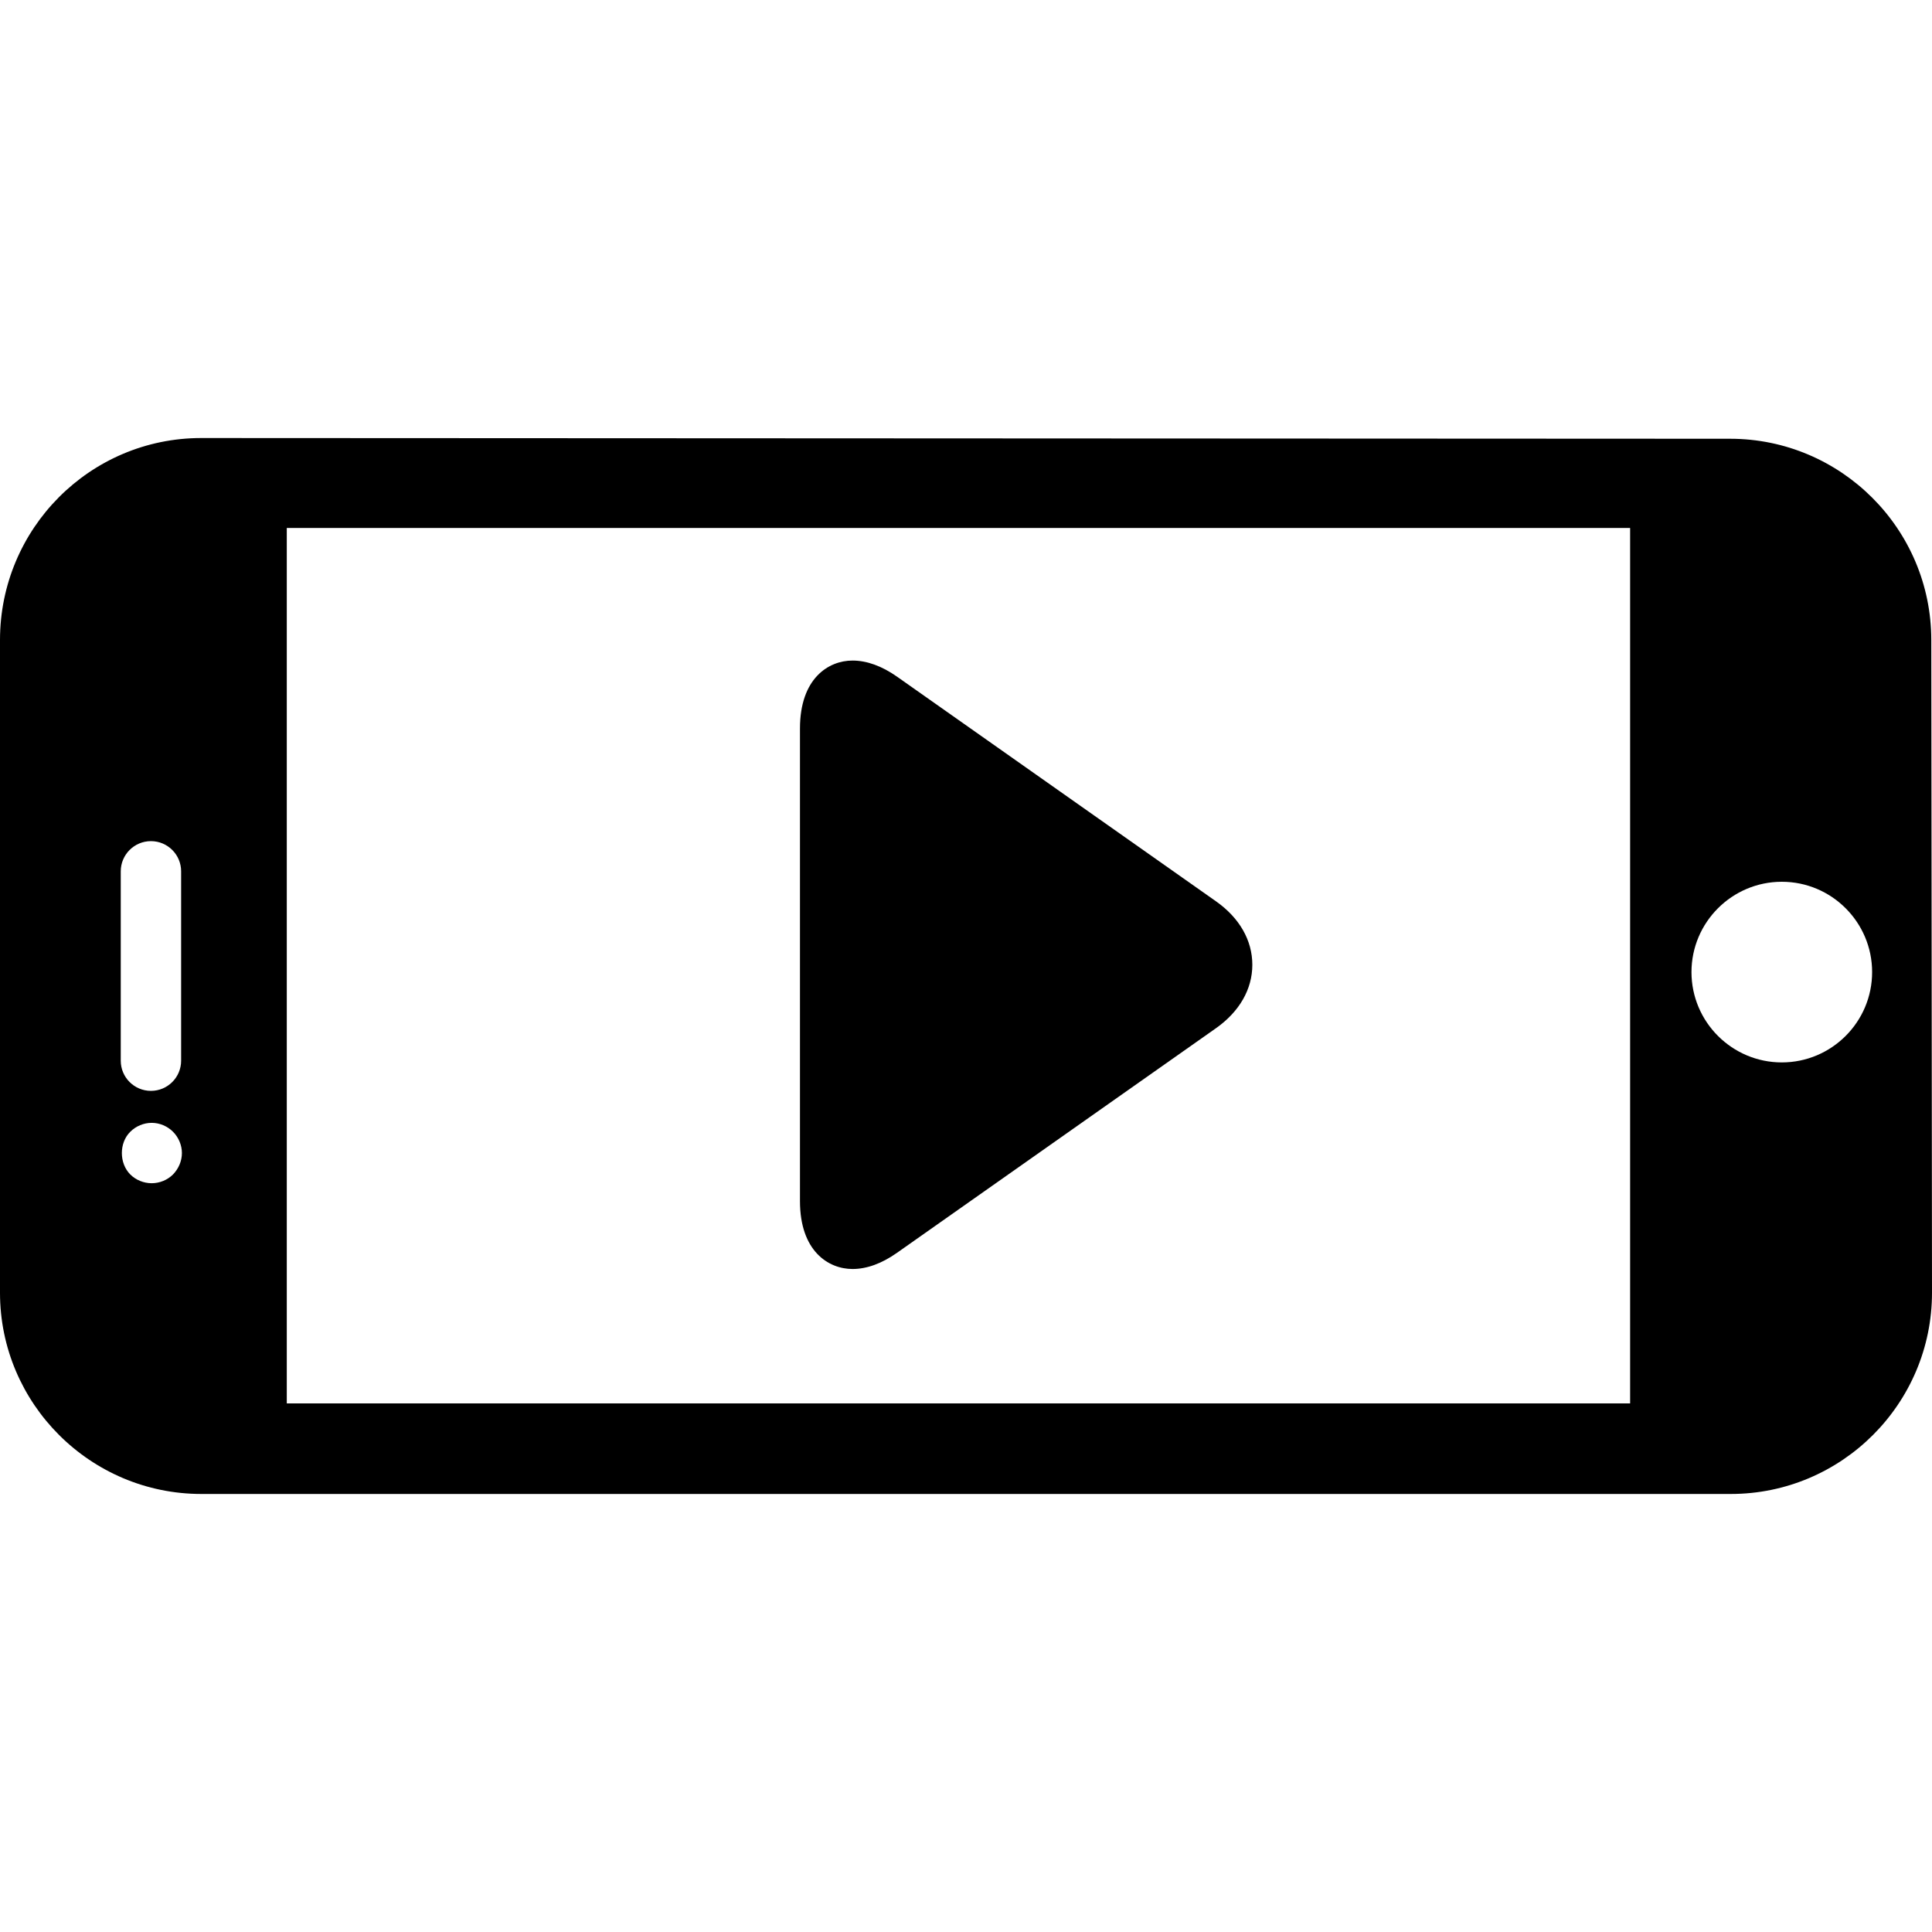
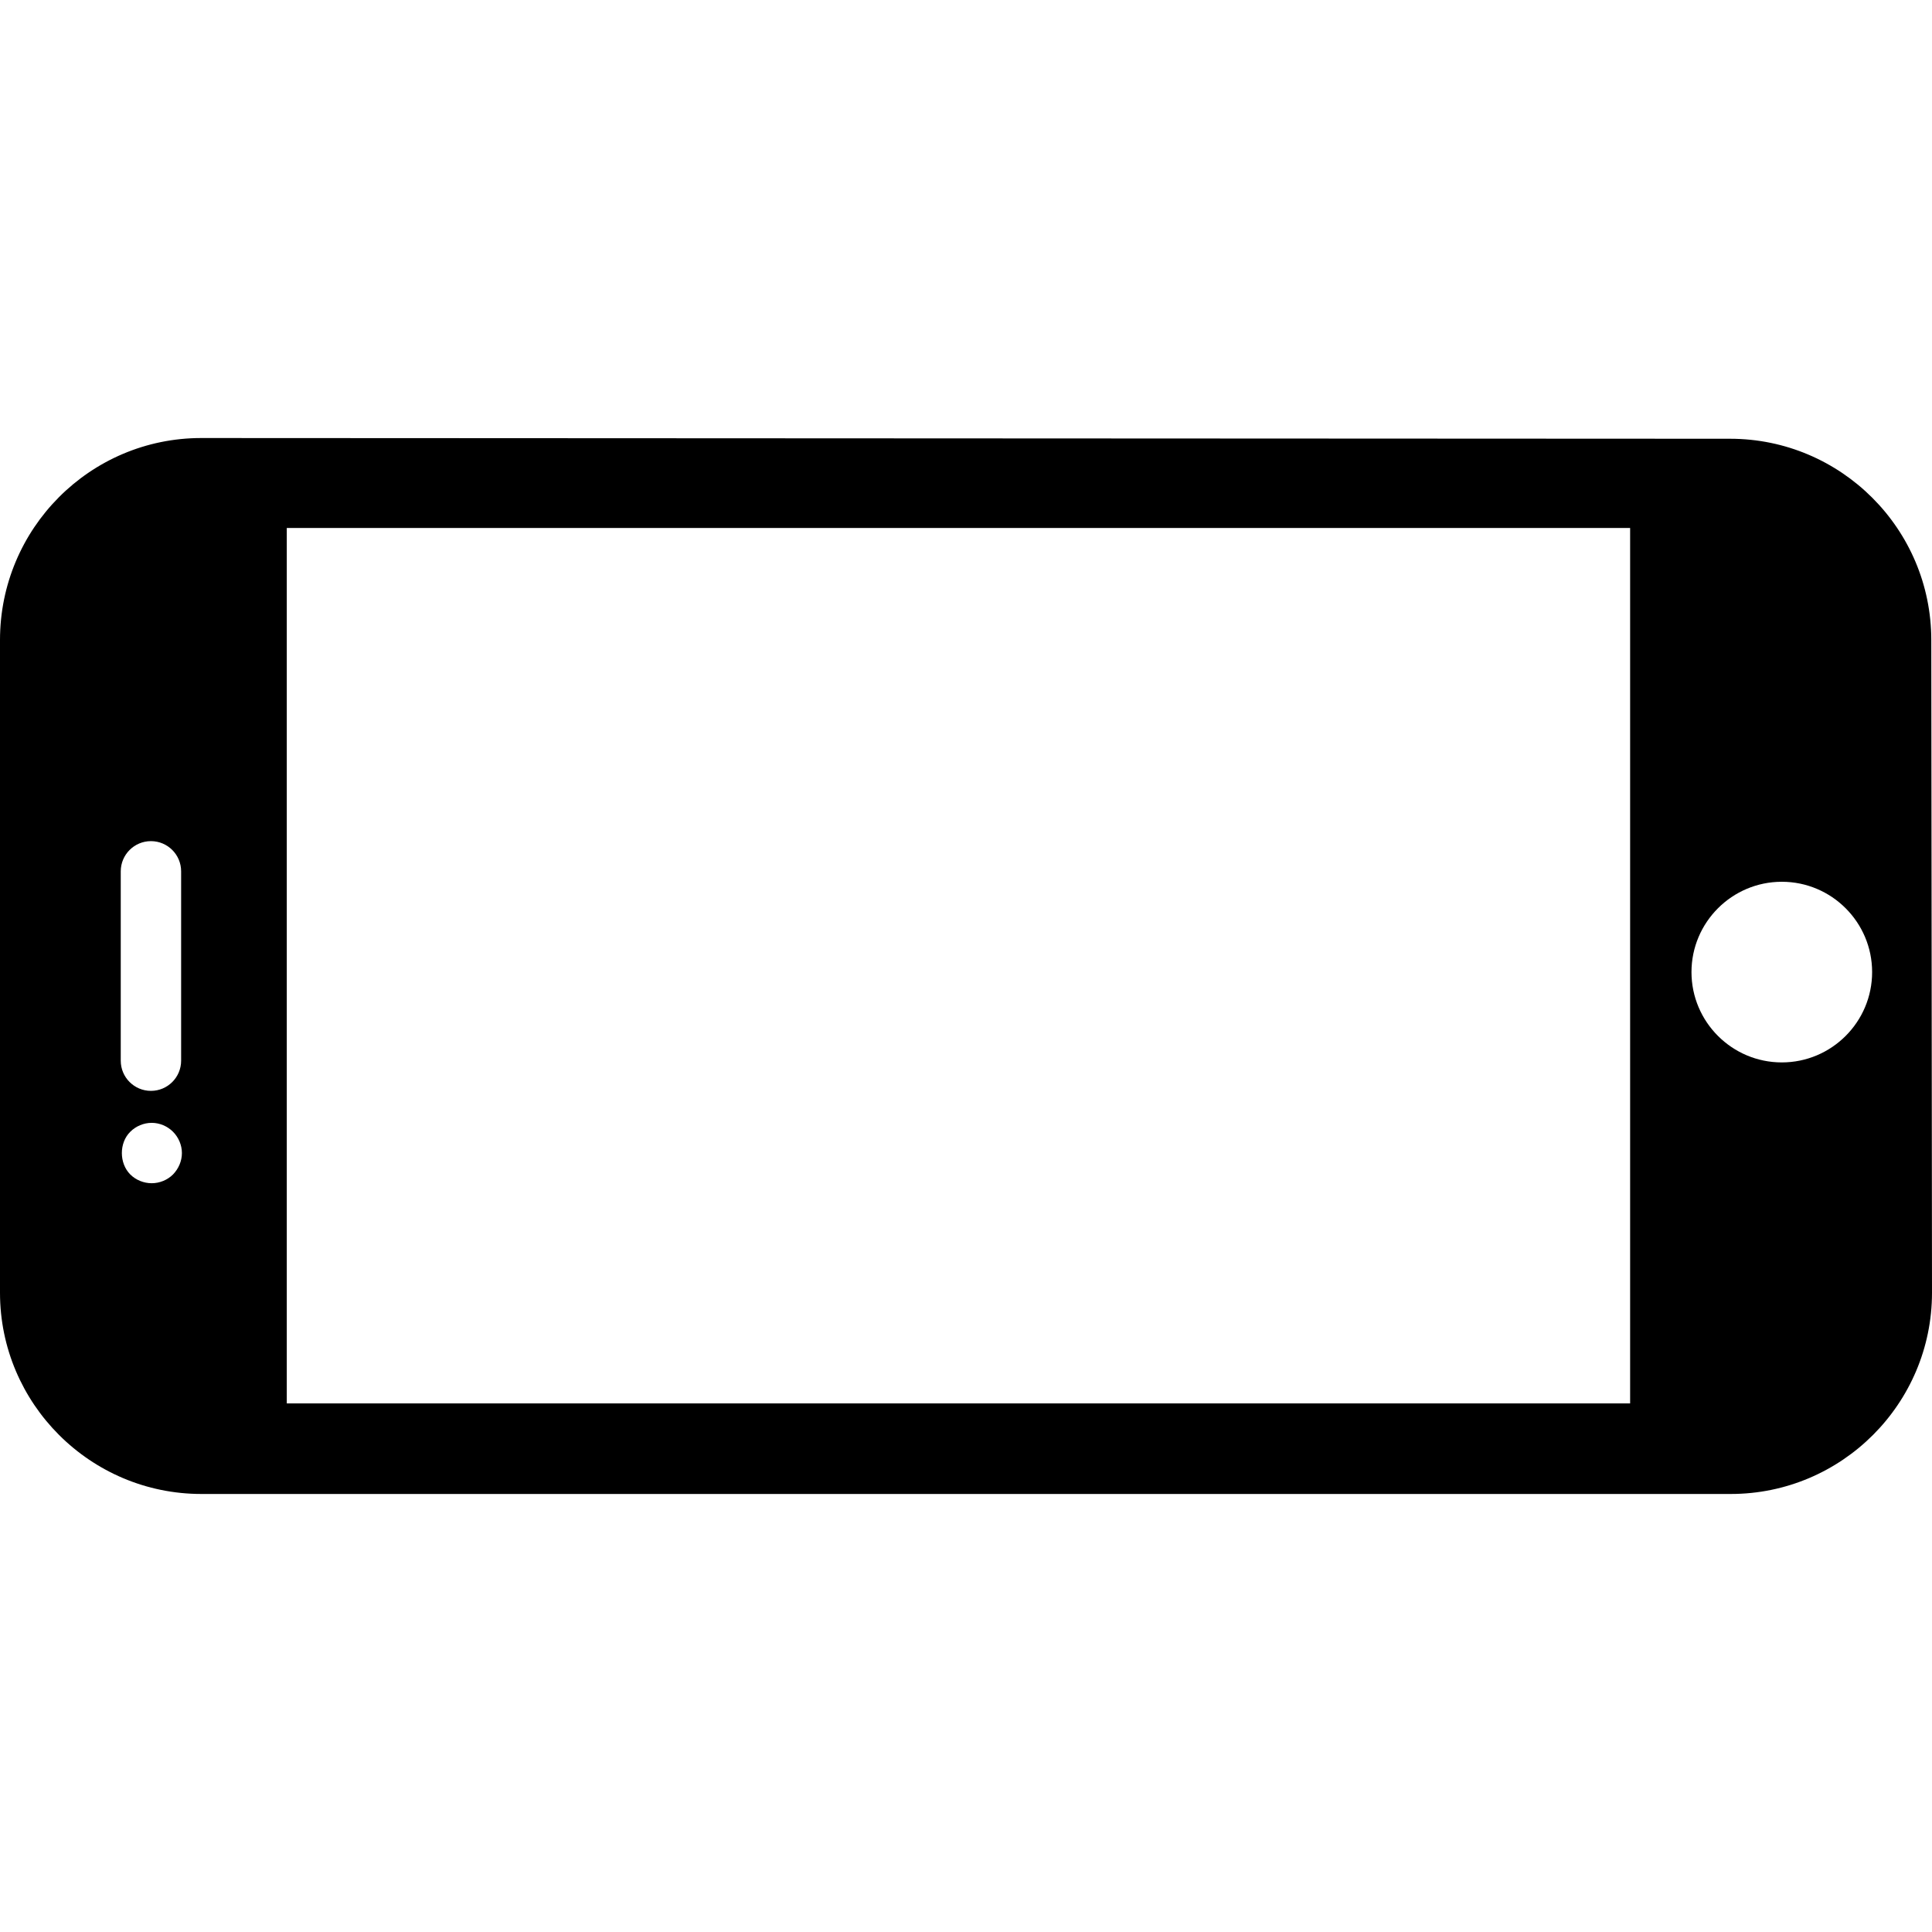
<svg xmlns="http://www.w3.org/2000/svg" fill="#000000" height="800px" width="800px" version="1.1" id="Layer_1" viewBox="0 0 512 512" xml:space="preserve">
  <g>
    <g>
-       <path d="M322.28,238.878l-84.564-59.56c-4.016-2.828-8.044-4.264-11.788-4.264c-6.376,0-13.928,4.72-13.928,18.016v125.22    c0,13.296,7.556,18.008,13.928,18.008c3.744,0,7.72-1.428,11.736-4.256l84.592-59.564c6.196-4.368,9.624-10.328,9.624-16.796    C331.884,249.214,328.476,243.246,322.28,238.878z" />
-     </g>
+       </g>
  </g>
  <g>
    <g>
      <path d="M511.812,169.606c0-29.408-23.92-53.332-53.328-53.332l-405.14-0.192C23.836,116.082,0,140.09,0,169.614V342.59    c0,29.408,23.96,53.328,53.36,53.328h405.312c29.408,0,53.328-23.928,53.328-53.336L511.812,169.606z M32,230.91    c0-4.416,3.584-8,8-8s8,3.584,8,8v50.18c0,4.42-3.584,8-8,8s-8-3.58-8-8V230.91z M45.848,311.246c-1.48,1.476-3.56,2.32-5.64,2.32    c-2.116,0-4.2-0.844-5.68-2.32c-2.96-2.96-3-8.36,0-11.32c1.48-1.484,3.564-2.36,5.68-2.36c2.084,0,4.16,0.876,5.64,2.36    c1.48,1.476,2.36,3.564,2.36,5.64C48.208,307.682,47.328,309.722,45.848,311.246z M432,371.918H76v-232h356V371.918z     M472.196,281.55c-13.196,0-23.936-10.736-23.936-23.936c0-13.196,10.744-23.936,23.936-23.936    c13.204-0.004,23.936,10.74,23.936,23.936C496.132,270.818,485.396,281.55,472.196,281.55z" />
    </g>
  </g>
</svg>